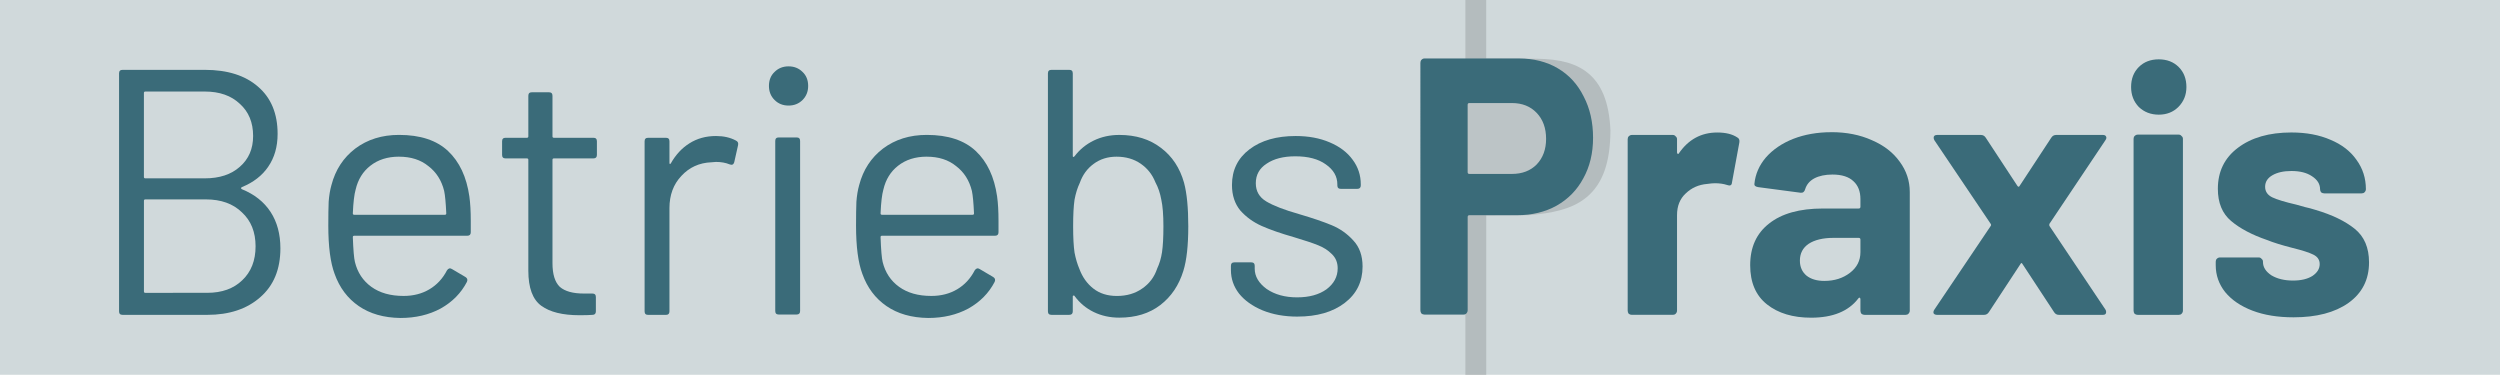
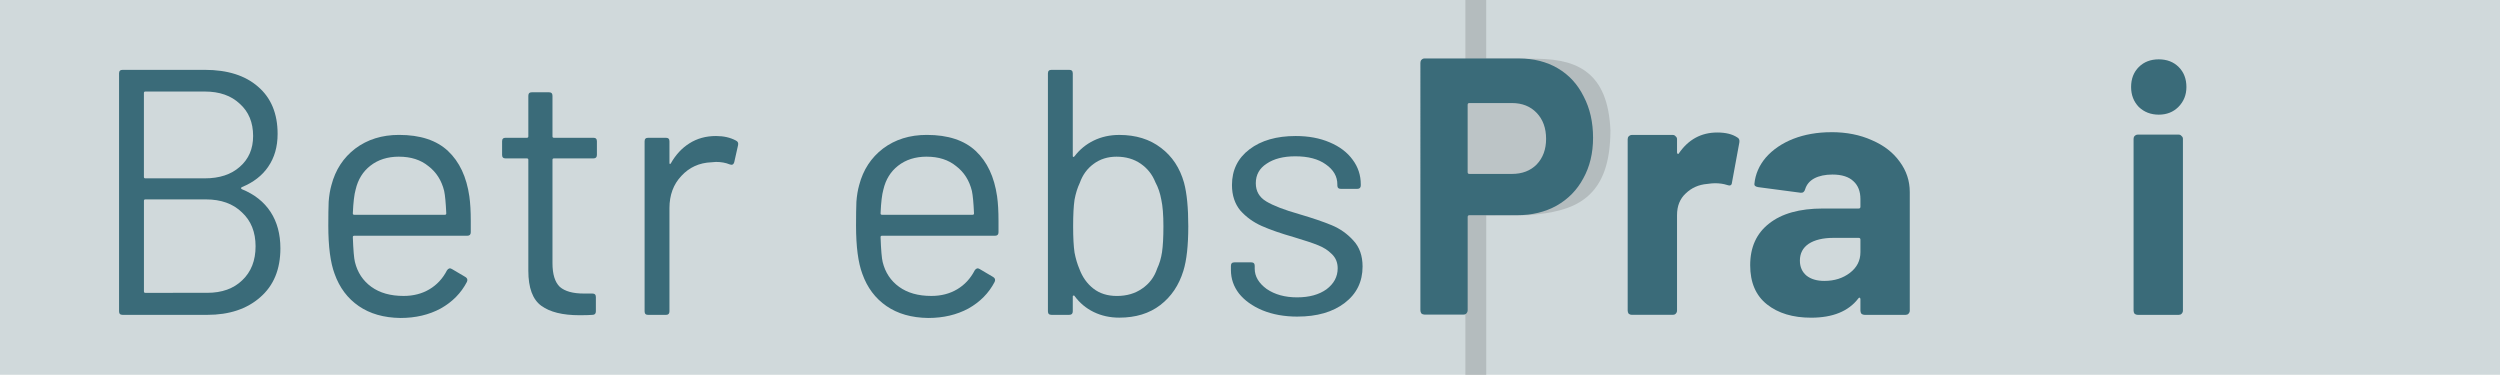
<svg xmlns="http://www.w3.org/2000/svg" xmlns:ns1="http://sodipodi.sourceforge.net/DTD/sodipodi-0.dtd" xmlns:ns2="http://www.inkscape.org/namespaces/inkscape" id="svg1042" version="1.1" viewBox="0 0 105.833 15.875" height="60" width="400" ns1:docname="logo.svg" ns2:version="0.92.4 5da689c313, 2019-01-14">
  <ns1:namedview pagecolor="#ffffff" bordercolor="#666666" borderopacity="1" objecttolerance="10" gridtolerance="10" guidetolerance="10" ns2:pageopacity="0" ns2:pageshadow="2" ns2:window-width="1920" ns2:window-height="1043" id="namedview18" showgrid="false" ns2:zoom="2.9486353" ns2:cx="213.55104" ns2:cy="65.014854" ns2:window-x="0" ns2:window-y="18" ns2:window-maximized="0" ns2:current-layer="text26831-5" />
  <defs id="defs1036" />
  <g transform="translate(-35.587,-34.157)" id="layer1">
    <path id="path3459" d="M 35.587,34.148 H 141.421 v 15.875 H 35.587 Z" style="fill:#d0d9db;fill-opacity:1;fill-rule:evenodd;stroke:none;stroke-width:0.403px;stroke-linecap:butt;stroke-linejoin:miter;stroke-opacity:1" />
    <path id="path3509" d="m 98.062,34.147 c 0.002,0.642 0,2.929 0,2.929 l 2.26,0.009 c 1.829,-0.029 2.892,0.378 2.999,2.595 -0.013,2.583 -1.22,2.986 -3.043,3.147 l -2.215,0.01 -2.52e-4,7.194" style="opacity:1;fill:none;fill-rule:evenodd;stroke:#000000;stroke-width:0.882;stroke-linecap:butt;stroke-linejoin:miter;stroke-miterlimit:4;stroke-dasharray:none;stroke-opacity:0.136" />
    <path id="path1013" d="m 97.947,37.269 -1.469,4.654 1.805,0.231 3.61,0.265 -0.416,-4.498 z" style="fill:#000000;fill-opacity:0.098;fill-rule:evenodd;stroke:none;stroke-width:0.383px;stroke-linecap:butt;stroke-linejoin:miter;stroke-opacity:1" />
    <g aria-label="P" transform="scale(0.958,1.044)" style="font-style:normal;font-variant:normal;font-weight:bold;font-stretch:normal;font-size:14.817px;line-height:8.077px;font-family:Barlow;-inkscape-font-specification:'Barlow, Bold';font-variant-ligatures:normal;font-variant-caps:normal;font-variant-numeric:normal;font-feature-settings:normal;text-align:start;letter-spacing:0px;word-spacing:0px;writing-mode:lr-tb;text-anchor:start;display:inline;fill:#3a6b79;fill-opacity:1;stroke:none;stroke-width:0.323px;stroke-linecap:butt;stroke-linejoin:miter;stroke-opacity:1" id="text3507">
      <path d="m 104.268,35.088 q 0.978,0 1.719,0.4 0.741,0.4 1.141,1.141 0.415,0.726 0.415,1.674 0,0.933 -0.43,1.645 -0.415,0.711 -1.185,1.111 -0.756,0.385 -1.748,0.385 h -2.104 q -0.074,0 -0.074,0.074 v 3.778 q 0,0.074 -0.059,0.133 -0.044,0.044 -0.119,0.044 h -1.734 q -0.074,0 -0.133,-0.044 -0.044,-0.059 -0.044,-0.133 V 35.266 q 0,-0.074 0.044,-0.119 0.059,-0.059 0.133,-0.059 z m -0.311,4.682 q 0.682,0 1.096,-0.385 0.415,-0.4 0.415,-1.037 0,-0.652 -0.415,-1.052 -0.415,-0.4 -1.096,-0.4 h -1.882 q -0.074,0 -0.074,0.074 v 2.726 q 0,0.074 0.074,0.074 z" style="font-style:normal;font-variant:normal;font-weight:bold;font-stretch:normal;font-size:14.817px;font-family:Barlow;-inkscape-font-specification:'Barlow, Bold';font-variant-ligatures:normal;font-variant-caps:normal;font-variant-numeric:normal;font-feature-settings:normal;text-align:start;writing-mode:lr-tb;text-anchor:start;fill:#3a6b79;fill-opacity:1;stroke-width:0.323px" id="path48" />
    </g>
    <g aria-label="raxis" style="font-style:normal;font-variant:normal;font-weight:bold;font-stretch:normal;font-size:14.817px;line-height:7.738px;font-family:Barlow;-inkscape-font-specification:'Barlow, Bold';font-variant-ligatures:normal;font-variant-caps:normal;font-variant-numeric:normal;font-feature-settings:normal;text-align:start;letter-spacing:0px;word-spacing:0px;writing-mode:lr-tb;text-anchor:start;display:inline;fill:#3a6b79;fill-opacity:1;stroke:none;stroke-width:0.31px;stroke-linecap:butt;stroke-linejoin:miter;stroke-opacity:1" id="text26831-5">
      <path d="m 108.284,39.766 q 0.533,0 0.845,0.207 0.119,0.059 0.089,0.222 l -0.311,1.689 q -0.015,0.178 -0.207,0.104 -0.222,-0.074 -0.519,-0.074 -0.119,0 -0.326,0.03 -0.533,0.044 -0.904,0.4 -0.37,0.341 -0.37,0.919 v 4.045 q 0,0.074 -0.059,0.133 -0.044,0.044 -0.119,0.044 h -1.734 q -0.074,0 -0.133,-0.044 -0.044,-0.059 -0.044,-0.133 v -7.26 q 0,-0.074 0.044,-0.119 0.059,-0.059 0.133,-0.059 h 1.734 q 0.074,0 0.119,0.059 0.059,0.044 0.059,0.119 v 0.563 q 0,0.044 0.03,0.059 0.03,0.015 0.044,-0.015 0.607,-0.889 1.63,-0.889 z" style="font-style:normal;font-variant:normal;font-weight:bold;font-stretch:normal;font-size:14.817px;font-family:Barlow;-inkscape-font-specification:'Barlow, Bold';font-variant-ligatures:normal;font-variant-caps:normal;font-variant-numeric:normal;font-feature-settings:normal;text-align:start;writing-mode:lr-tb;text-anchor:start;fill:#3a6b79;fill-opacity:1;stroke-width:0.31px" id="path37" />
      <path d="m 113.114,39.752 q 0.963,0 1.719,0.341 0.756,0.326 1.171,0.904 0.43,0.578 0.43,1.289 v 5.023 q 0,0.074 -0.059,0.133 -0.044,0.044 -0.119,0.044 h -1.734 q -0.074,0 -0.133,-0.044 -0.044,-0.059 -0.044,-0.133 v -0.489 q 0,-0.044 -0.03,-0.059 -0.03,-0.015 -0.059,0.03 -0.622,0.815 -2,0.815 -1.156,0 -1.867,-0.563 -0.711,-0.563 -0.711,-1.659 0,-1.141 0.8,-1.763 0.8,-0.637 2.282,-0.637 h 1.511 q 0.074,0 0.074,-0.074 v -0.326 q 0,-0.489 -0.296,-0.756 -0.296,-0.282 -0.889,-0.282 -0.459,0 -0.77,0.163 -0.296,0.163 -0.385,0.459 -0.044,0.163 -0.193,0.148 l -1.793,-0.237 q -0.178,-0.03 -0.163,-0.133 0.059,-0.622 0.489,-1.126 0.445,-0.504 1.156,-0.785 0.726,-0.282 1.615,-0.282 z m -0.296,6.297 q 0.637,0 1.082,-0.341 0.445,-0.341 0.445,-0.874 v -0.533 q 0,-0.074 -0.074,-0.074 h -1.067 q -0.667,0 -1.052,0.252 -0.37,0.252 -0.37,0.711 0,0.4 0.282,0.637 0.282,0.222 0.756,0.222 z" style="font-style:normal;font-variant:normal;font-weight:bold;font-stretch:normal;font-size:14.817px;font-family:Barlow;-inkscape-font-specification:'Barlow, Bold';font-variant-ligatures:normal;font-variant-caps:normal;font-variant-numeric:normal;font-feature-settings:normal;text-align:start;writing-mode:lr-tb;text-anchor:start;fill:#3a6b79;fill-opacity:1;stroke-width:0.31px" id="path39" />
-       <path d="m 117.593,47.486 q -0.104,0 -0.148,-0.059 -0.03,-0.074 0.03,-0.163 l 2.385,-3.541 q 0.03,-0.044 0,-0.089 l -2.385,-3.541 q -0.03,-0.059 -0.03,-0.104 0,-0.119 0.148,-0.119 h 1.852 q 0.133,0 0.207,0.119 l 1.333,2.03 q 0.059,0.089 0.104,0 l 1.333,-2.03 q 0.074,-0.119 0.207,-0.119 h 1.985 q 0.104,0 0.133,0.074 0.03,0.059 -0.03,0.148 l -2.371,3.541 q -0.015,0.044 0,0.089 l 2.371,3.541 q 0.03,0.044 0.03,0.104 0,0.119 -0.133,0.119 h -1.867 q -0.133,0 -0.207,-0.119 l -1.333,-2.03 q -0.044,-0.089 -0.089,0 l -1.333,2.03 q -0.074,0.119 -0.207,0.119 z" style="font-style:normal;font-variant:normal;font-weight:bold;font-stretch:normal;font-size:14.817px;font-family:Barlow;-inkscape-font-specification:'Barlow, Bold';font-variant-ligatures:normal;font-variant-caps:normal;font-variant-numeric:normal;font-feature-settings:normal;text-align:start;writing-mode:lr-tb;text-anchor:start;fill:#3a6b79;fill-opacity:1;stroke-width:0.31px" id="path41" />
      <path d="m 126.974,39.011 q -0.504,0 -0.845,-0.326 -0.326,-0.341 -0.326,-0.845 0,-0.519 0.326,-0.845 0.326,-0.326 0.845,-0.326 0.519,0 0.845,0.326 0.326,0.326 0.326,0.845 0,0.504 -0.341,0.845 -0.326,0.326 -0.83,0.326 z m -0.889,8.475 q -0.074,0 -0.133,-0.044 -0.044,-0.059 -0.044,-0.133 v -7.275 q 0,-0.074 0.044,-0.119 0.059,-0.059 0.133,-0.059 h 1.734 q 0.074,0 0.119,0.059 0.059,0.044 0.059,0.119 v 7.275 q 0,0.074 -0.059,0.133 -0.044,0.044 -0.119,0.044 z" style="font-style:normal;font-variant:normal;font-weight:bold;font-stretch:normal;font-size:14.817px;font-family:Barlow;-inkscape-font-specification:'Barlow, Bold';font-variant-ligatures:normal;font-variant-caps:normal;font-variant-numeric:normal;font-feature-settings:normal;text-align:start;writing-mode:lr-tb;text-anchor:start;fill:#3a6b79;fill-opacity:1;stroke-width:0.31px" id="path43" />
-       <path d="m 132.676,47.59 q -0.993,0 -1.734,-0.282 -0.741,-0.282 -1.156,-0.785 -0.4,-0.504 -0.4,-1.141 v -0.148 q 0,-0.074 0.044,-0.119 0.059,-0.059 0.133,-0.059 h 1.645 q 0.074,0 0.119,0.059 0.059,0.044 0.059,0.119 v 0.015 q 0,0.326 0.356,0.563 0.37,0.222 0.919,0.222 0.504,0 0.815,-0.193 0.311,-0.207 0.311,-0.504 0,-0.267 -0.267,-0.4 -0.267,-0.133 -0.874,-0.282 -0.696,-0.178 -1.096,-0.341 -0.948,-0.326 -1.511,-0.8 -0.563,-0.474 -0.563,-1.363 0,-1.096 0.845,-1.734 0.859,-0.652 2.267,-0.652 0.948,0 1.659,0.311 0.711,0.296 1.096,0.845 0.4,0.548 0.4,1.245 0,0.074 -0.059,0.133 -0.044,0.044 -0.119,0.044 h -1.585 q -0.074,0 -0.133,-0.044 -0.044,-0.059 -0.044,-0.133 0,-0.326 -0.341,-0.548 -0.326,-0.222 -0.874,-0.222 -0.489,0 -0.8,0.178 -0.311,0.178 -0.311,0.489 0,0.296 0.296,0.445 0.311,0.148 1.022,0.311 0.163,0.044 0.37,0.104 0.207,0.044 0.445,0.119 1.052,0.311 1.659,0.8 0.607,0.489 0.607,1.422 0,1.096 -0.874,1.719 -0.859,0.607 -2.326,0.607 z" style="font-style:normal;font-variant:normal;font-weight:bold;font-stretch:normal;font-size:14.817px;font-family:Barlow;-inkscape-font-specification:'Barlow, Bold';font-variant-ligatures:normal;font-variant-caps:normal;font-variant-numeric:normal;font-feature-settings:normal;text-align:start;writing-mode:lr-tb;text-anchor:start;fill:#3a6b79;fill-opacity:1;stroke-width:0.31px" id="path45" />
    </g>
    <g aria-label="Betriebs" style="font-style:normal;font-variant:normal;font-weight:normal;font-stretch:normal;font-size:14.817px;line-height:7.738px;font-family:Barlow;-inkscape-font-specification:'Barlow, Normal';font-variant-ligatures:normal;font-variant-caps:normal;font-variant-numeric:normal;font-feature-settings:normal;text-align:start;letter-spacing:0px;word-spacing:0px;writing-mode:lr-tb;text-anchor:start;display:inline;fill:#3a6b79;fill-opacity:1;stroke:none;stroke-width:0.31px;stroke-linecap:butt;stroke-linejoin:miter;stroke-opacity:1" id="text3455">
      <path d="m 45.827,42.078 q -0.074,0.044 0,0.089 0.8,0.326 1.215,0.963 0.415,0.637 0.415,1.541 0,1.333 -0.859,2.074 -0.845,0.741 -2.237,0.741 h -3.586 q -0.148,0 -0.148,-0.148 V 37.262 q 0,-0.148 0.148,-0.148 h 3.482 q 1.437,0 2.252,0.711 0.83,0.711 0.83,2 0,0.815 -0.4,1.393 -0.385,0.563 -1.111,0.859 z m -4.089,-4.045 q -0.059,0 -0.059,0.059 v 3.556 q 0,0.059 0.059,0.059 h 2.519 q 0.933,0 1.482,-0.489 0.563,-0.489 0.563,-1.304 0,-0.859 -0.563,-1.363 -0.548,-0.519 -1.482,-0.519 z m 2.623,8.52 q 0.933,0 1.482,-0.533 0.563,-0.533 0.563,-1.437 0,-0.904 -0.578,-1.437 -0.563,-0.548 -1.526,-0.548 h -2.563 q -0.059,0 -0.059,0.059 v 3.838 q 0,0.059 0.059,0.059 z" style="font-style:normal;font-variant:normal;font-weight:normal;font-stretch:normal;font-size:14.817px;font-family:Barlow;-inkscape-font-specification:'Barlow, Normal';font-variant-ligatures:normal;font-variant-caps:normal;font-variant-numeric:normal;font-feature-settings:normal;text-align:start;writing-mode:lr-tb;text-anchor:start;fill:#3a6b79;fill-opacity:1;stroke-width:0.31px" id="path20" />
      <path d="m 55.457,42.478 q 0.059,0.415 0.059,1.037 v 0.474 q 0,0.148 -0.148,0.148 h -4.786 q -0.059,0 -0.059,0.059 0.03,0.815 0.089,1.052 0.163,0.667 0.696,1.052 0.533,0.385 1.363,0.385 0.622,0 1.096,-0.282 0.474,-0.282 0.741,-0.8 0.089,-0.133 0.207,-0.059 l 0.578,0.341 q 0.119,0.074 0.059,0.207 -0.37,0.711 -1.111,1.126 -0.741,0.4 -1.704,0.4 -1.052,-0.015 -1.763,-0.504 -0.711,-0.489 -1.022,-1.363 -0.267,-0.711 -0.267,-2.045 0,-0.622 0.015,-1.008 0.03,-0.4 0.119,-0.711 0.252,-0.963 1.008,-1.541 0.77,-0.578 1.852,-0.578 1.348,0 2.074,0.682 0.726,0.682 0.904,1.926 z m -2.978,-1.689 q -0.726,0 -1.215,0.385 -0.474,0.37 -0.622,1.008 -0.089,0.311 -0.119,1.008 0,0.059 0.059,0.059 h 3.838 q 0.059,0 0.059,-0.059 -0.03,-0.667 -0.089,-0.948 -0.163,-0.667 -0.667,-1.052 -0.489,-0.4 -1.245,-0.4 z" style="font-style:normal;font-variant:normal;font-weight:normal;font-stretch:normal;font-size:14.817px;font-family:Barlow;-inkscape-font-specification:'Barlow, Normal';font-variant-ligatures:normal;font-variant-caps:normal;font-variant-numeric:normal;font-feature-settings:normal;text-align:start;writing-mode:lr-tb;text-anchor:start;fill:#3a6b79;fill-opacity:1;stroke-width:0.31px" id="path22" />
      <path d="m 60.856,40.715 q 0,0.148 -0.148,0.148 h -1.674 q -0.059,0 -0.059,0.059 v 4.371 q 0,0.711 0.311,1.008 0.326,0.282 1.008,0.282 h 0.37 q 0.148,0 0.148,0.148 v 0.607 q 0,0.148 -0.148,0.148 -0.178,0.015 -0.548,0.015 -1.067,0 -1.615,-0.4 -0.548,-0.4 -0.548,-1.482 v -4.697 q 0,-0.059 -0.059,-0.059 h -0.904 q -0.148,0 -0.148,-0.148 v -0.578 q 0,-0.148 0.148,-0.148 h 0.904 q 0.059,0 0.059,-0.059 v -1.719 q 0,-0.148 0.148,-0.148 h 0.726 q 0.148,0 0.148,0.148 v 1.719 q 0,0.059 0.059,0.059 h 1.674 q 0.148,0 0.148,0.148 z" style="font-style:normal;font-variant:normal;font-weight:normal;font-stretch:normal;font-size:14.817px;font-family:Barlow;-inkscape-font-specification:'Barlow, Normal';font-variant-ligatures:normal;font-variant-caps:normal;font-variant-numeric:normal;font-feature-settings:normal;text-align:start;writing-mode:lr-tb;text-anchor:start;fill:#3a6b79;fill-opacity:1;stroke-width:0.31px" id="path24" />
      <path d="m 65.898,39.915 q 0.489,0 0.845,0.193 0.119,0.059 0.089,0.193 l -0.163,0.726 q -0.044,0.148 -0.193,0.089 -0.252,-0.104 -0.578,-0.104 l -0.193,0.015 q -0.77,0.03 -1.274,0.578 -0.504,0.533 -0.504,1.363 v 4.371 q 0,0.148 -0.148,0.148 h -0.756 q -0.148,0 -0.148,-0.148 v -7.201 q 0,-0.148 0.148,-0.148 h 0.756 q 0.148,0 0.148,0.148 v 0.904 q 0,0.044 0.015,0.059 0.03,0 0.044,-0.03 0.311,-0.548 0.785,-0.845 0.489,-0.311 1.126,-0.311 z" style="font-style:normal;font-variant:normal;font-weight:normal;font-stretch:normal;font-size:14.817px;font-family:Barlow;-inkscape-font-specification:'Barlow, Normal';font-variant-ligatures:normal;font-variant-caps:normal;font-variant-numeric:normal;font-feature-settings:normal;text-align:start;writing-mode:lr-tb;text-anchor:start;fill:#3a6b79;fill-opacity:1;stroke-width:0.31px" id="path26" />
-       <path d="m 68.969,38.626 q -0.356,0 -0.593,-0.237 -0.237,-0.237 -0.237,-0.593 0,-0.37 0.237,-0.593 0.237,-0.237 0.593,-0.237 0.356,0 0.593,0.237 0.237,0.222 0.237,0.593 0,0.356 -0.237,0.593 -0.237,0.237 -0.593,0.237 z m -0.415,8.846 q -0.148,0 -0.148,-0.148 v -7.201 q 0,-0.148 0.148,-0.148 h 0.756 q 0.148,0 0.148,0.148 v 7.201 q 0,0.148 -0.148,0.148 z" style="font-style:normal;font-variant:normal;font-weight:normal;font-stretch:normal;font-size:14.817px;font-family:Barlow;-inkscape-font-specification:'Barlow, Normal';font-variant-ligatures:normal;font-variant-caps:normal;font-variant-numeric:normal;font-feature-settings:normal;text-align:start;writing-mode:lr-tb;text-anchor:start;fill:#3a6b79;fill-opacity:1;stroke-width:0.31px" id="path28" />
      <path d="m 77.798,42.478 q 0.059,0.415 0.059,1.037 v 0.474 q 0,0.148 -0.148,0.148 h -4.786 q -0.059,0 -0.059,0.059 0.03,0.815 0.089,1.052 0.163,0.667 0.696,1.052 0.533,0.385 1.363,0.385 0.622,0 1.096,-0.282 0.474,-0.282 0.741,-0.8 0.089,-0.133 0.207,-0.059 l 0.578,0.341 q 0.119,0.074 0.059,0.207 -0.37,0.711 -1.111,1.126 -0.741,0.4 -1.704,0.4 -1.052,-0.015 -1.763,-0.504 -0.711,-0.489 -1.022,-1.363 -0.267,-0.711 -0.267,-2.045 0,-0.622 0.015,-1.008 0.03,-0.4 0.119,-0.711 0.252,-0.963 1.008,-1.541 0.77,-0.578 1.852,-0.578 1.348,0 2.074,0.682 0.726,0.682 0.904,1.926 z m -2.978,-1.689 q -0.726,0 -1.215,0.385 -0.474,0.37 -0.622,1.008 -0.089,0.311 -0.119,1.008 0,0.059 0.059,0.059 h 3.838 q 0.059,0 0.059,-0.059 -0.03,-0.667 -0.089,-0.948 -0.163,-0.667 -0.667,-1.052 -0.489,-0.4 -1.245,-0.4 z" style="font-style:normal;font-variant:normal;font-weight:normal;font-stretch:normal;font-size:14.817px;font-family:Barlow;-inkscape-font-specification:'Barlow, Normal';font-variant-ligatures:normal;font-variant-caps:normal;font-variant-numeric:normal;font-feature-settings:normal;text-align:start;writing-mode:lr-tb;text-anchor:start;fill:#3a6b79;fill-opacity:1;stroke-width:0.31px" id="path30" />
      <path d="m 85.713,41.9 q 0.178,0.667 0.178,1.837 0,1.215 -0.207,1.882 -0.282,0.919 -0.978,1.452 -0.696,0.533 -1.734,0.533 -0.593,0 -1.082,-0.237 -0.489,-0.237 -0.815,-0.682 -0.015,-0.03 -0.044,-0.015 -0.03,0 -0.03,0.03 v 0.637 q 0,0.148 -0.148,0.148 h -0.756 q -0.148,0 -0.148,-0.148 V 37.262 q 0,-0.148 0.148,-0.148 h 0.756 q 0.148,0 0.148,0.148 v 3.497 q 0,0.03 0.015,0.044 0.03,0 0.059,-0.03 0.326,-0.43 0.815,-0.667 0.489,-0.237 1.082,-0.237 1.052,0 1.763,0.548 0.711,0.533 0.978,1.482 z m -1.141,3.63 q 0.148,-0.311 0.207,-0.696 0.059,-0.4 0.059,-1.096 0,-0.726 -0.089,-1.126 -0.074,-0.415 -0.252,-0.741 -0.193,-0.489 -0.622,-0.785 -0.43,-0.296 -1.022,-0.296 -0.563,0 -0.978,0.311 -0.4,0.296 -0.578,0.8 -0.148,0.311 -0.222,0.711 -0.059,0.4 -0.059,1.126 0,0.711 0.059,1.111 0.074,0.385 0.207,0.696 0.193,0.519 0.593,0.83 0.4,0.311 0.993,0.311 0.622,0 1.067,-0.311 0.459,-0.311 0.637,-0.845 z" style="font-style:normal;font-variant:normal;font-weight:normal;font-stretch:normal;font-size:14.817px;font-family:Barlow;-inkscape-font-specification:'Barlow, Normal';font-variant-ligatures:normal;font-variant-caps:normal;font-variant-numeric:normal;font-feature-settings:normal;text-align:start;writing-mode:lr-tb;text-anchor:start;fill:#3a6b79;fill-opacity:1;stroke-width:0.31px" id="path32" />
      <path d="m 90.512,47.56 q -0.83,0 -1.482,-0.267 -0.637,-0.267 -0.993,-0.711 -0.341,-0.445 -0.341,-0.993 v -0.178 q 0,-0.148 0.148,-0.148 h 0.711 q 0.148,0 0.148,0.148 v 0.119 q 0,0.489 0.504,0.859 0.519,0.356 1.289,0.356 0.77,0 1.245,-0.341 0.474,-0.356 0.474,-0.889 0,-0.37 -0.252,-0.607 -0.237,-0.237 -0.578,-0.37 -0.326,-0.133 -1.022,-0.341 -0.83,-0.237 -1.363,-0.474 -0.533,-0.237 -0.904,-0.652 -0.356,-0.43 -0.356,-1.082 0,-0.948 0.741,-1.511 0.741,-0.563 1.956,-0.563 0.815,0 1.437,0.267 0.637,0.267 0.978,0.741 0.341,0.459 0.341,1.037 v 0.044 q 0,0.148 -0.148,0.148 h -0.696 q -0.148,0 -0.148,-0.148 v -0.044 q 0,-0.504 -0.489,-0.845 -0.474,-0.341 -1.289,-0.341 -0.756,0 -1.215,0.311 -0.459,0.296 -0.459,0.83 0,0.504 0.445,0.77 0.445,0.267 1.378,0.533 0.859,0.252 1.393,0.474 0.533,0.222 0.919,0.652 0.385,0.415 0.385,1.096 0,0.963 -0.756,1.541 -0.756,0.578 -2,0.578 z" style="font-style:normal;font-variant:normal;font-weight:normal;font-stretch:normal;font-size:14.817px;font-family:Barlow;-inkscape-font-specification:'Barlow, Normal';font-variant-ligatures:normal;font-variant-caps:normal;font-variant-numeric:normal;font-feature-settings:normal;text-align:start;writing-mode:lr-tb;text-anchor:start;fill:#3a6b79;fill-opacity:1;stroke-width:0.31px" id="path34" />
    </g>
  </g>
</svg>